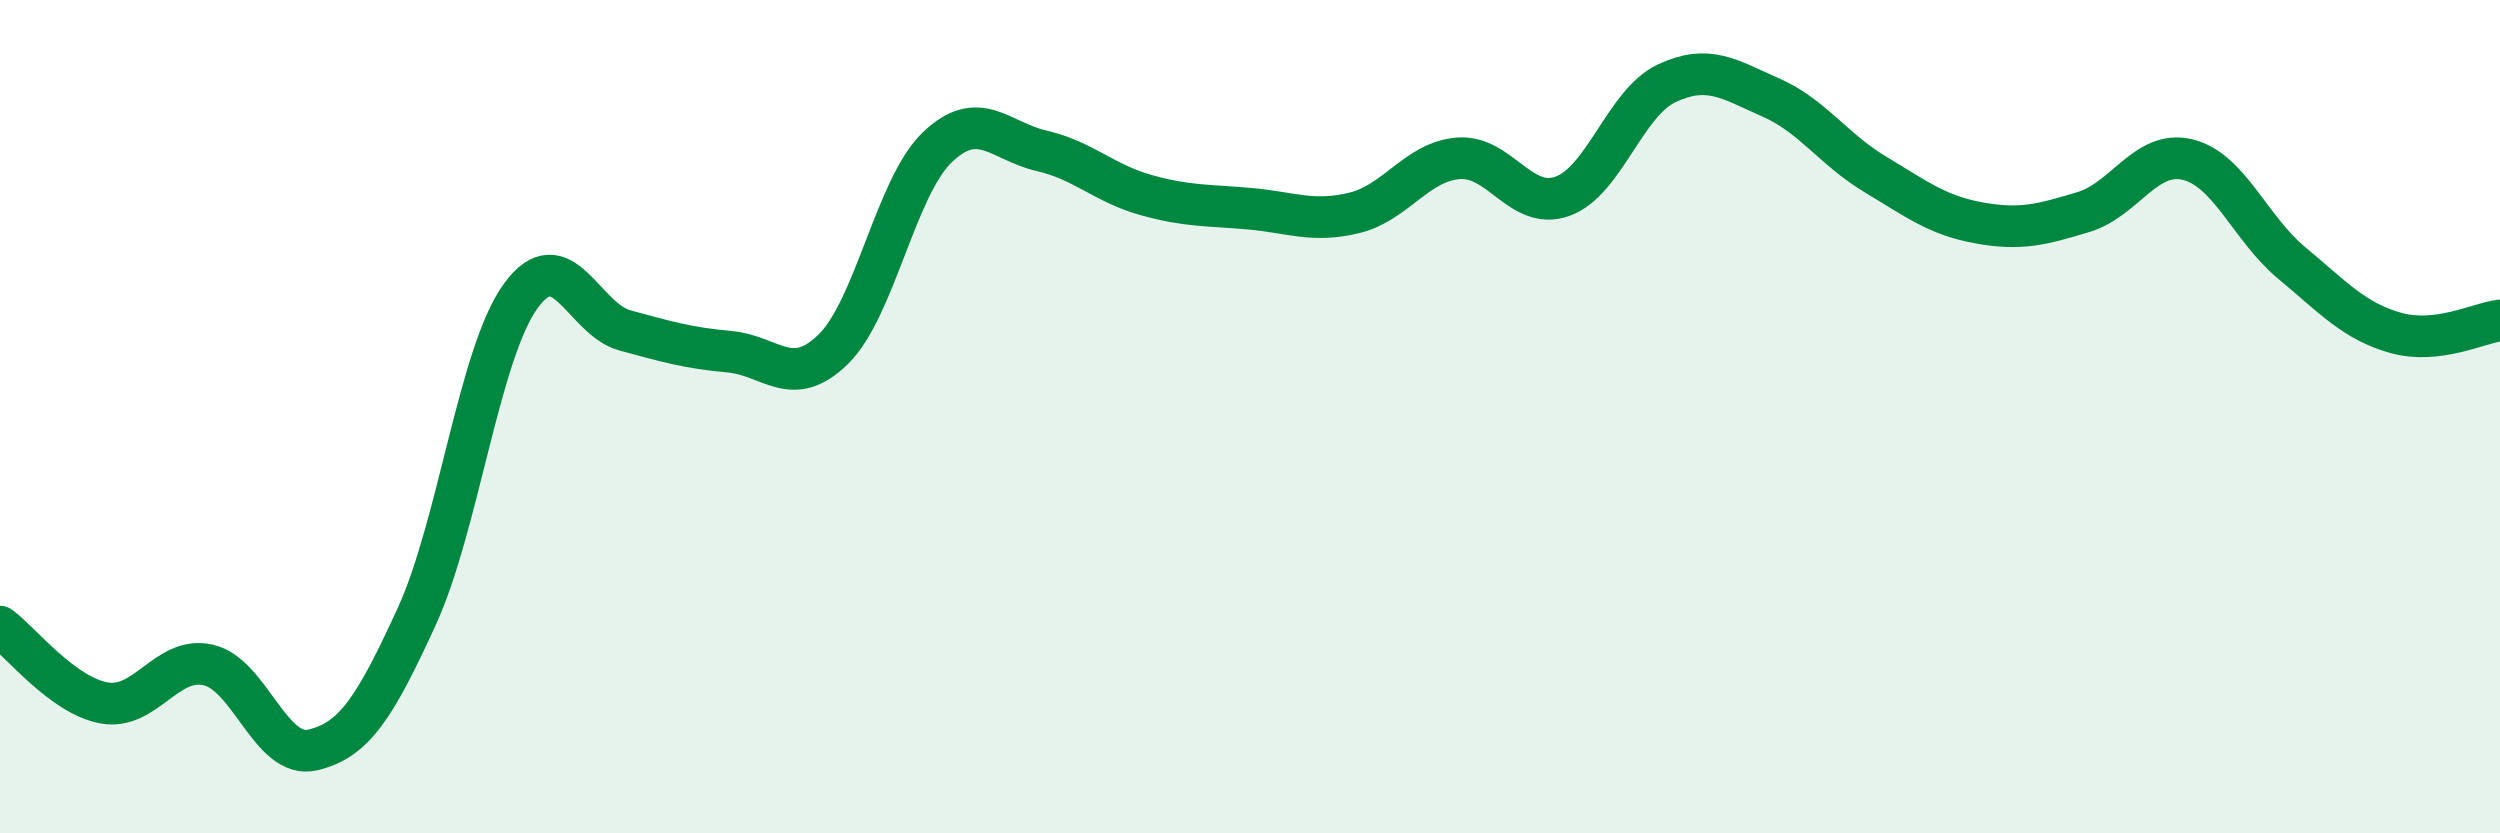
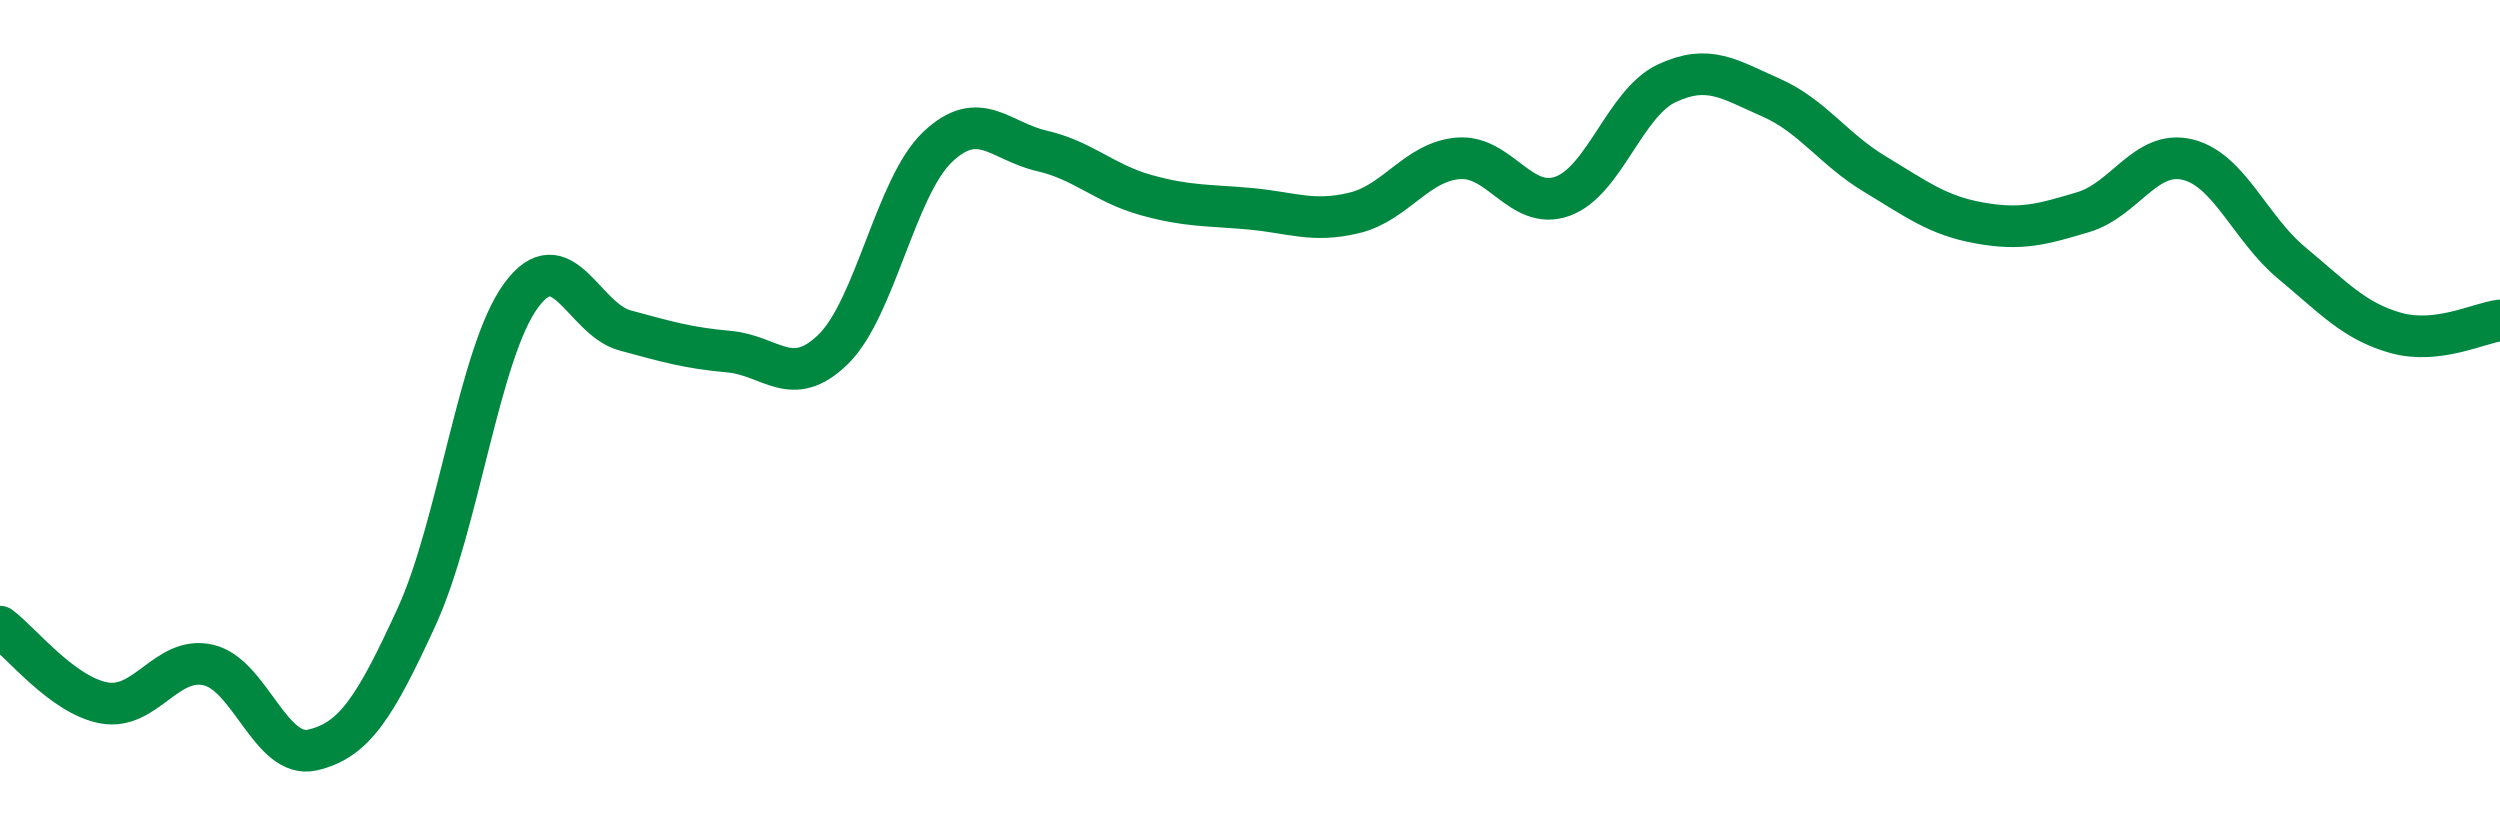
<svg xmlns="http://www.w3.org/2000/svg" width="60" height="20" viewBox="0 0 60 20">
-   <path d="M 0,15.04 C 0.5,15.41 1.5,16.69 2.5,16.87 C 3.5,17.05 4,15.73 5,15.96 C 6,16.19 6.5,18.23 7.5,18 C 8.5,17.77 9,16.98 10,14.8 C 11,12.62 11.5,8.47 12.5,7.1 C 13.5,5.73 14,7.66 15,7.93 C 16,8.2 16.5,8.35 17.5,8.44 C 18.5,8.53 19,9.36 20,8.38 C 21,7.4 21.5,4.48 22.5,3.53 C 23.5,2.58 24,3.39 25,3.62 C 26,3.85 26.5,4.4 27.5,4.68 C 28.5,4.96 29,4.92 30,5.01 C 31,5.1 31.5,5.35 32.5,5.11 C 33.5,4.87 34,3.88 35,3.8 C 36,3.72 36.5,5.07 37.5,4.71 C 38.5,4.35 39,2.47 40,2 C 41,1.53 41.5,1.9 42.5,2.34 C 43.5,2.78 44,3.58 45,4.18 C 46,4.78 46.5,5.17 47.5,5.35 C 48.5,5.53 49,5.39 50,5.09 C 51,4.79 51.5,3.59 52.5,3.83 C 53.5,4.07 54,5.48 55,6.31 C 56,7.14 56.5,7.71 57.5,7.99 C 58.5,8.27 59.5,7.75 60,7.69L60 20L0 20Z" fill="#008740" opacity="0.1" stroke-linecap="round" stroke-linejoin="round" />
  <path d="M 0,15.04 C 0.5,15.41 1.5,16.69 2.5,16.87 C 3.5,17.05 4,15.73 5,15.96 C 6,16.19 6.5,18.23 7.5,18 C 8.5,17.77 9,16.98 10,14.8 C 11,12.62 11.5,8.47 12.5,7.1 C 13.5,5.73 14,7.66 15,7.93 C 16,8.2 16.5,8.35 17.5,8.44 C 18.5,8.53 19,9.36 20,8.38 C 21,7.4 21.5,4.48 22.5,3.53 C 23.5,2.58 24,3.39 25,3.62 C 26,3.85 26.5,4.4 27.5,4.68 C 28.5,4.96 29,4.92 30,5.01 C 31,5.1 31.5,5.35 32.5,5.11 C 33.5,4.87 34,3.88 35,3.8 C 36,3.72 36.5,5.07 37.5,4.71 C 38.5,4.35 39,2.47 40,2 C 41,1.53 41.5,1.9 42.5,2.34 C 43.5,2.78 44,3.58 45,4.18 C 46,4.78 46.5,5.17 47.5,5.35 C 48.5,5.53 49,5.39 50,5.09 C 51,4.79 51.5,3.59 52.5,3.83 C 53.5,4.07 54,5.48 55,6.31 C 56,7.14 56.5,7.71 57.5,7.99 C 58.5,8.27 59.5,7.75 60,7.69" stroke="#008740" stroke-width="1" fill="none" stroke-linecap="round" stroke-linejoin="round" />
</svg>